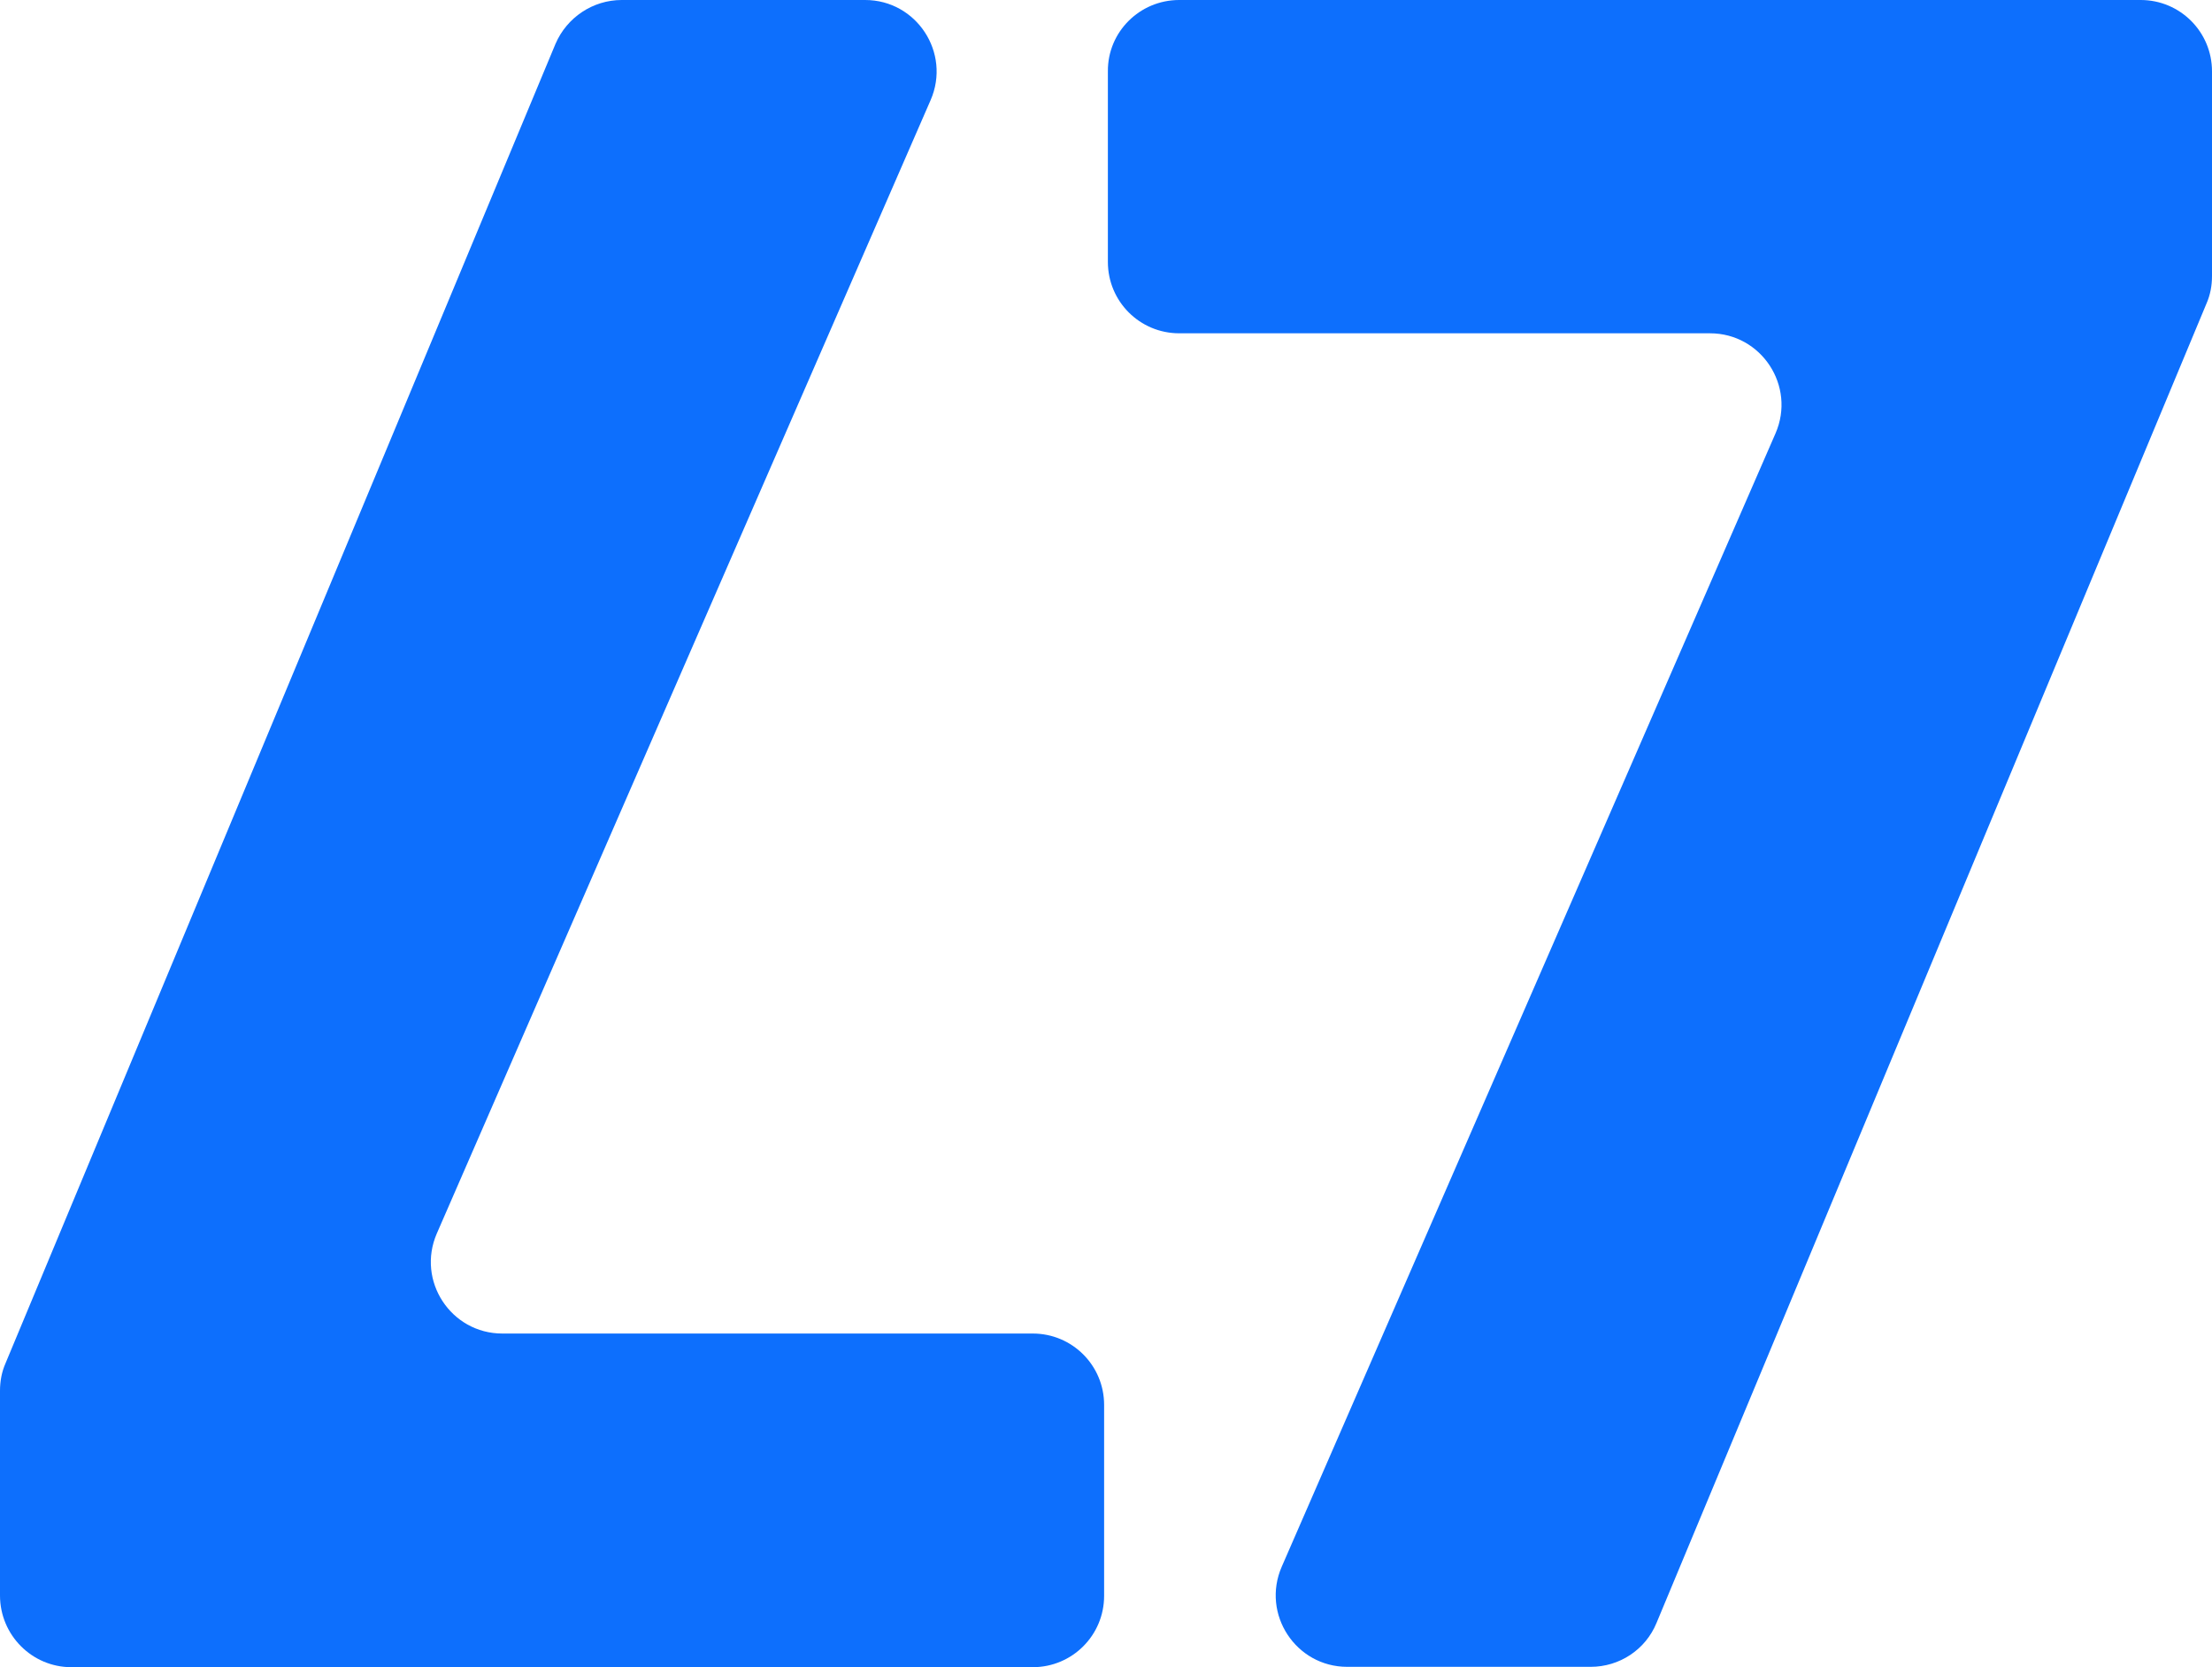
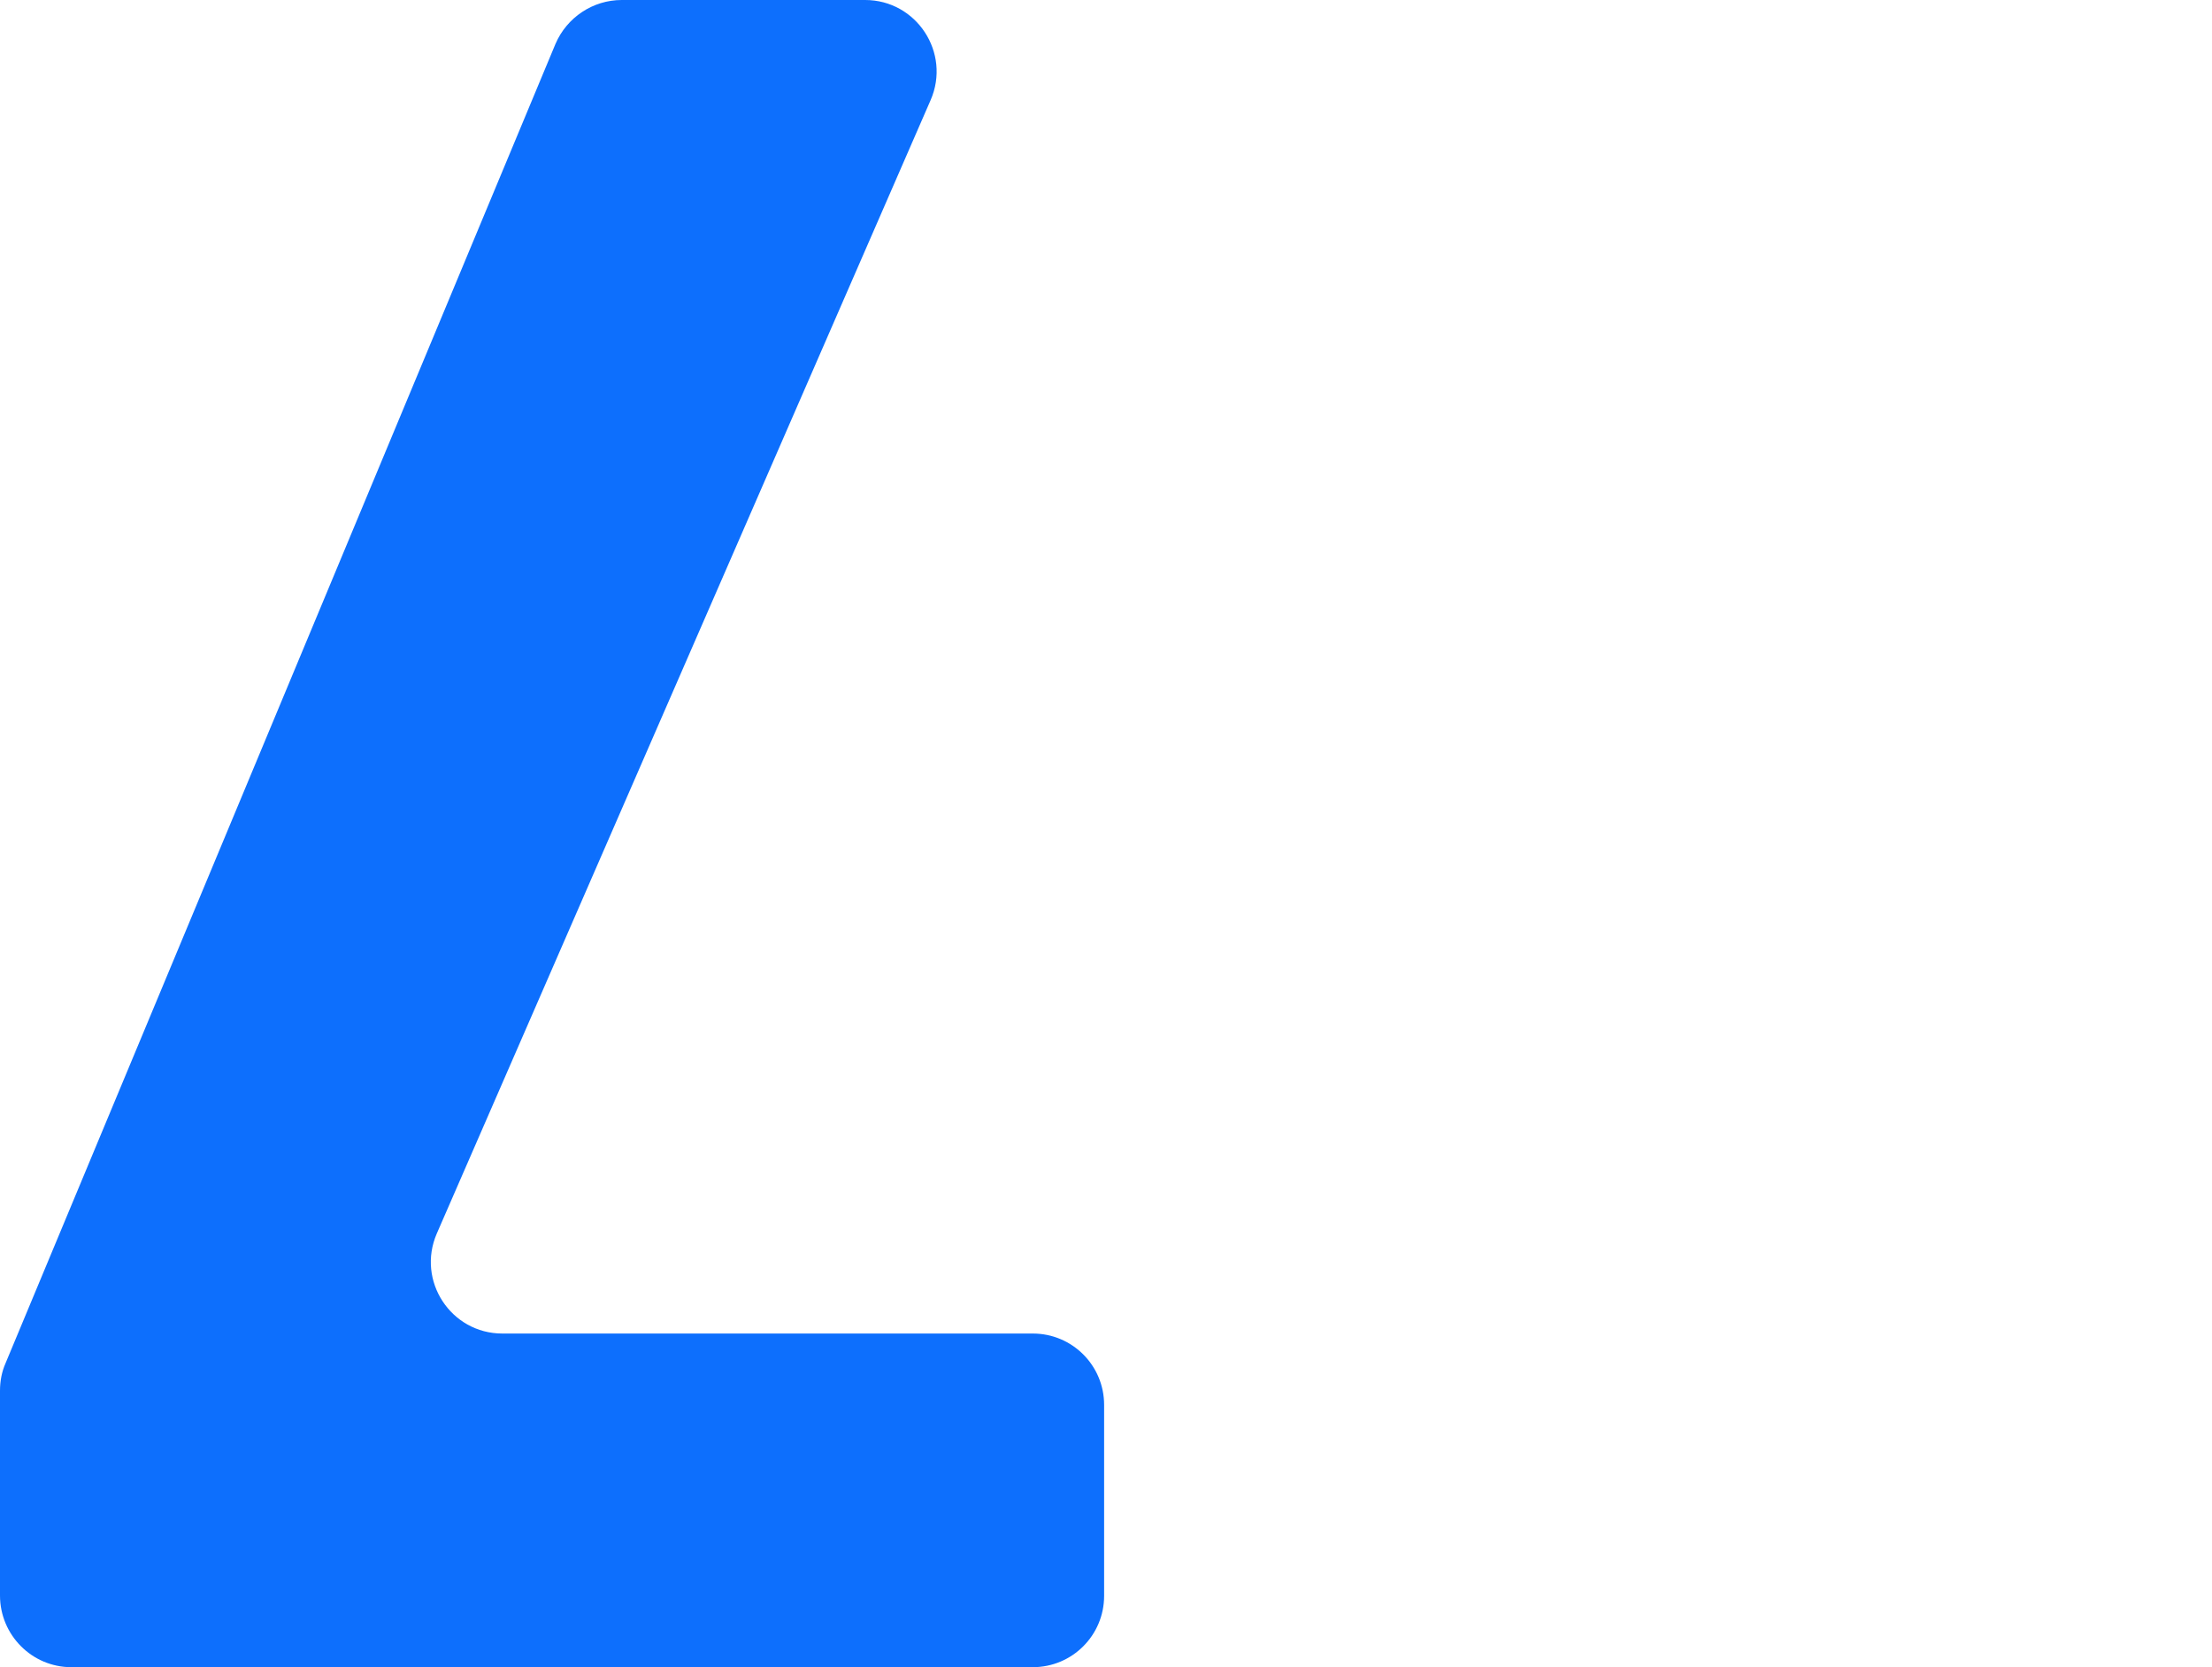
<svg xmlns="http://www.w3.org/2000/svg" version="1.1" id="Capa_1" x="0px" y="0px" viewBox="0 0 64.51 48.62" style="enable-background:new 0 0 64.51 48.62;" xml:space="preserve">
  <style type="text/css">
	.st0{fill:#0D6FFD;}
</style>
  <g>
-     <path class="st0" d="M64.51,8.05c0,0.28-0.05,0.55-0.16,0.8L48.31,47.33c-0.32,0.78-1.08,1.28-1.92,1.28h-7.1   c-1.5,0-2.51-1.54-1.91-2.92l14.4-33.05c0.6-1.38-0.41-2.92-1.91-2.92H34.39c-1.15,0-2.08-0.93-2.08-2.08V2.08   C32.3,0.93,33.24,0,34.39,0h28.04c1.15,0,2.08,0.93,2.08,2.08V8.05z" />
    <path class="st0" d="M0,40.56c0-0.28,0.05-0.55,0.16-0.8L16.2,1.28C16.53,0.51,17.29,0,18.13,0h7.1c1.5,0,2.51,1.54,1.91,2.92   l-14.4,33.05c-0.6,1.38,0.41,2.92,1.91,2.92h15.47c1.15,0,2.08,0.93,2.08,2.08v5.57c0,1.15-0.93,2.08-2.08,2.08H2.08   C0.93,48.62,0,47.68,0,46.53V40.56z" />
  </g>
</svg>